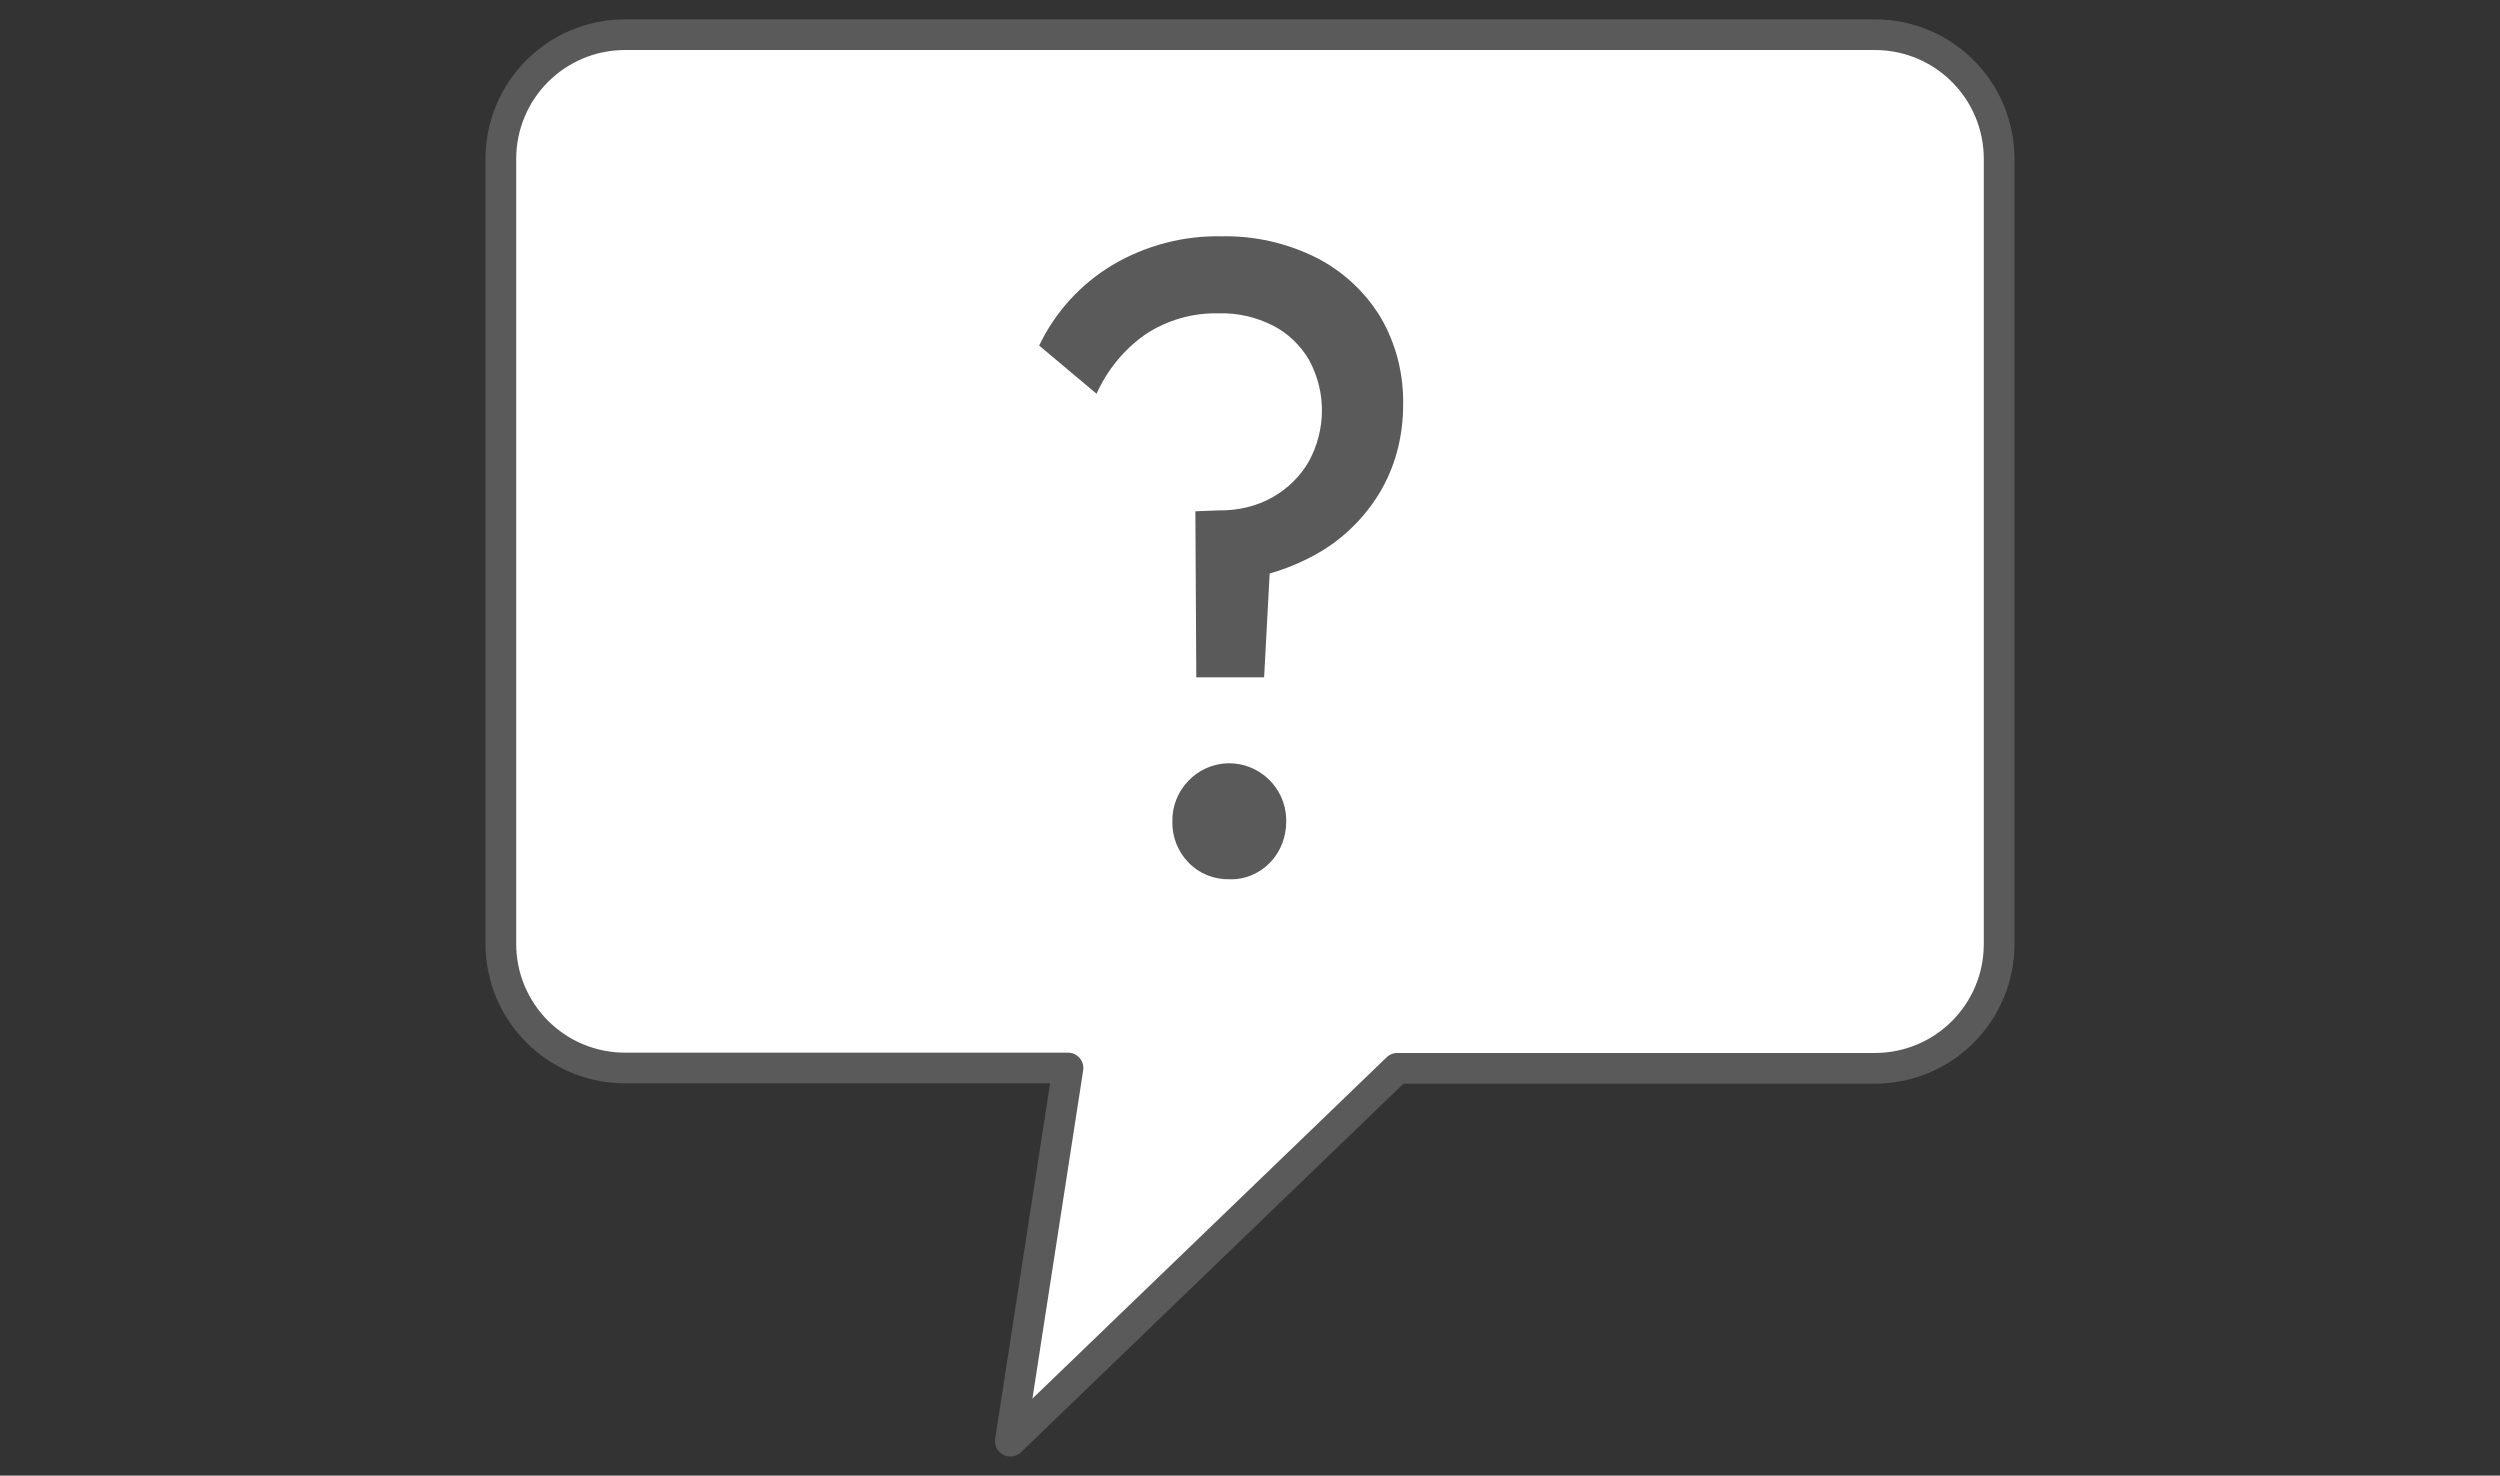
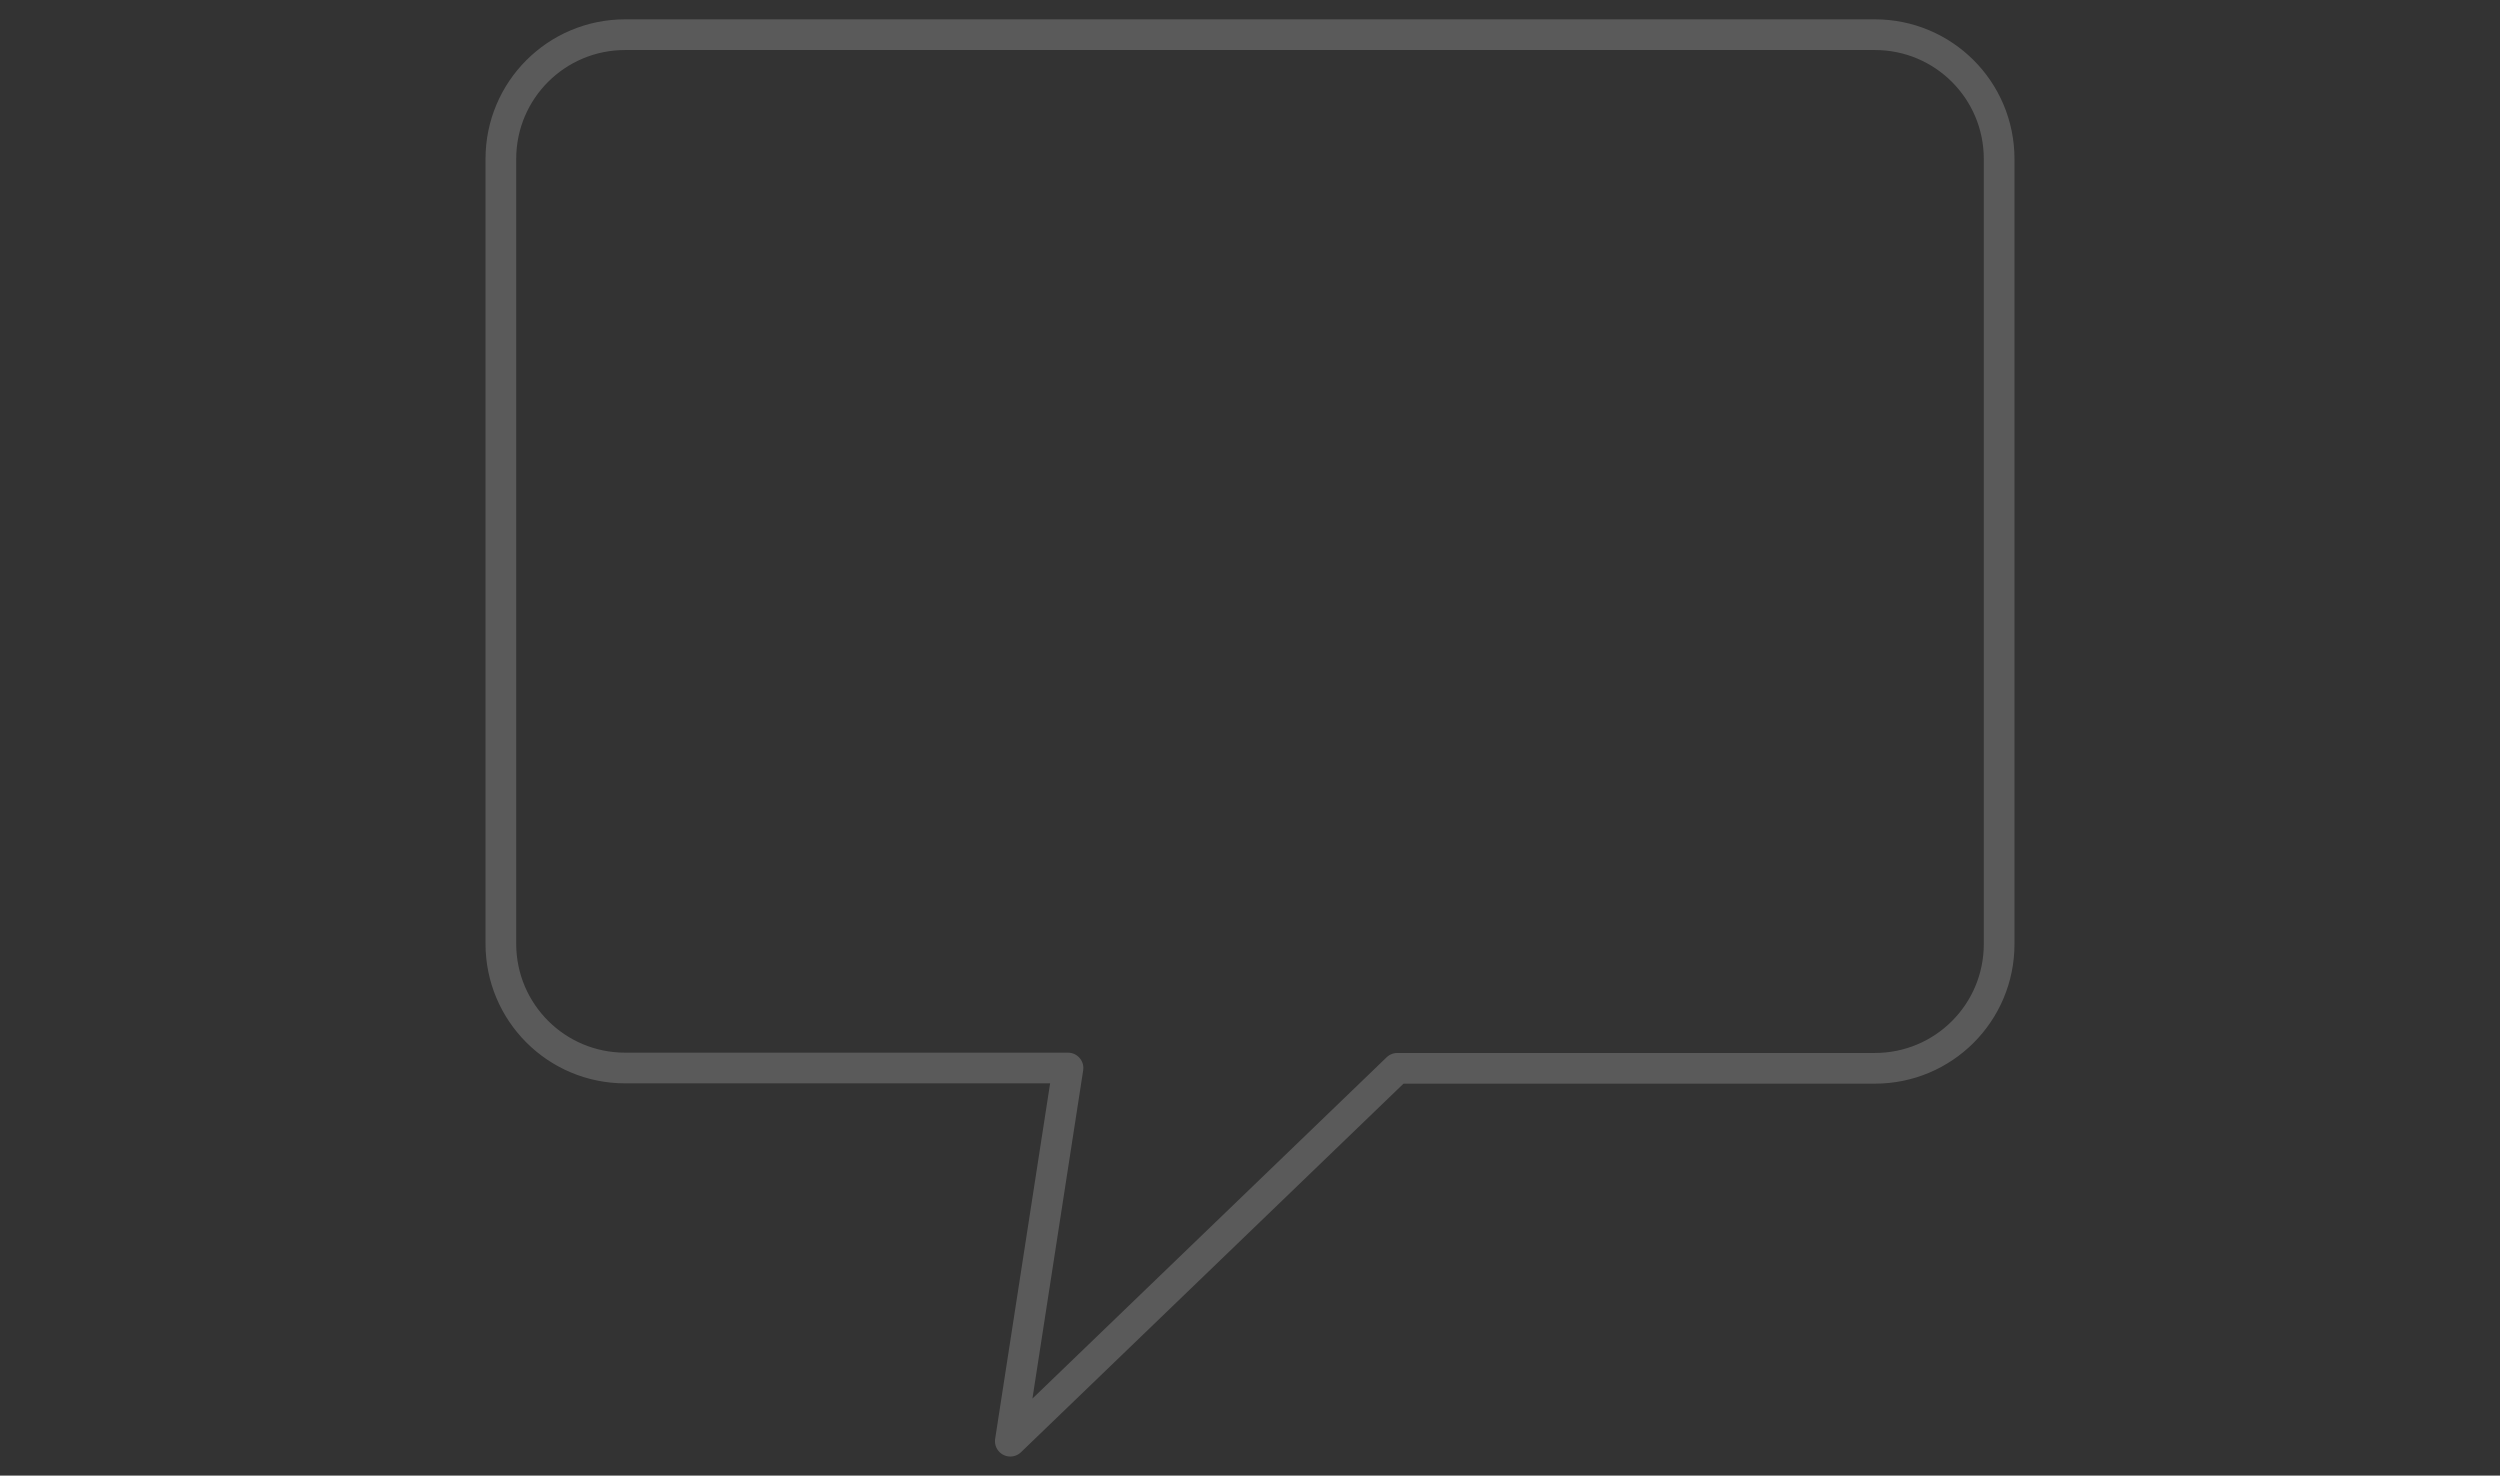
<svg xmlns="http://www.w3.org/2000/svg" id="svg" viewBox="0 0 81.46 48.08">
  <rect x="0" y="0" width="81.46" height="48.08" fill="#333333" stroke="none" />
  <defs>
    <style>.cls-1,.cls-2{fill:none;}.cls-3{fill:#5a5a5a;}.cls-2{stroke:#5a5a5a;stroke-linecap:round;stroke-linejoin:round;}.cls-4{fill:#fff;}</style>
  </defs>
-   <path id="_パス_46739" class="cls-4" d="M61.08,1.13H20.37c-2.24,0-4.05,1.81-4.05,4.05v25.57c0,2.24,1.81,4.05,4.05,4.05h14.43l-1.88,12.16,12.61-12.15h15.56c2.24,0,4.05-1.81,4.05-4.05h0V5.18c0-2.24-1.81-4.05-4.05-4.05h0" />
  <path id="_パス_46740" class="cls-2" d="M61.08,1.13H20.37c-2.24,0-4.05,1.81-4.05,4.05v25.57c0,2.24,1.81,4.05,4.05,4.05h14.43l-1.88,12.16,12.61-12.15h15.56c2.24,0,4.05-1.81,4.05-4.05h0V5.18c0-2.24-1.81-4.05-4.05-4.05h-.01Z" />
-   <path id="_パス_46741" class="cls-3" d="M38.98,22.08l-.03-5.42.77-.03c.61.01,1.22-.13,1.75-.43.49-.28.9-.68,1.18-1.17.56-1.03.57-2.27,0-3.31-.28-.47-.68-.86-1.17-1.11-.55-.28-1.16-.42-1.78-.4-.84-.02-1.67.22-2.37.68-.7.49-1.25,1.16-1.6,1.94l-1.87-1.57c.52-1.09,1.35-2,2.38-2.62,1.08-.64,2.32-.97,3.58-.94,1.07-.02,2.12.22,3.08.7.86.44,1.58,1.11,2.08,1.93.51.87.76,1.86.74,2.87,0,.94-.22,1.87-.67,2.69-.45.81-1.1,1.5-1.88,2-.87.54-1.85.89-2.86,1.01l1.11-1.14-.23,4.31h-2.22,0ZM40.06,28.65c-.5.01-.98-.18-1.33-.54-.35-.36-.54-.84-.53-1.34-.02-1.02.79-1.87,1.81-1.9,1.02-.02,1.87.79,1.9,1.81v.09c0,.5-.18.98-.53,1.34s-.83.56-1.33.54" />
  <rect id="_長方形_24645" class="cls-1" x="15.66" y=".48" width="50.13" height="47.13" />
</svg>